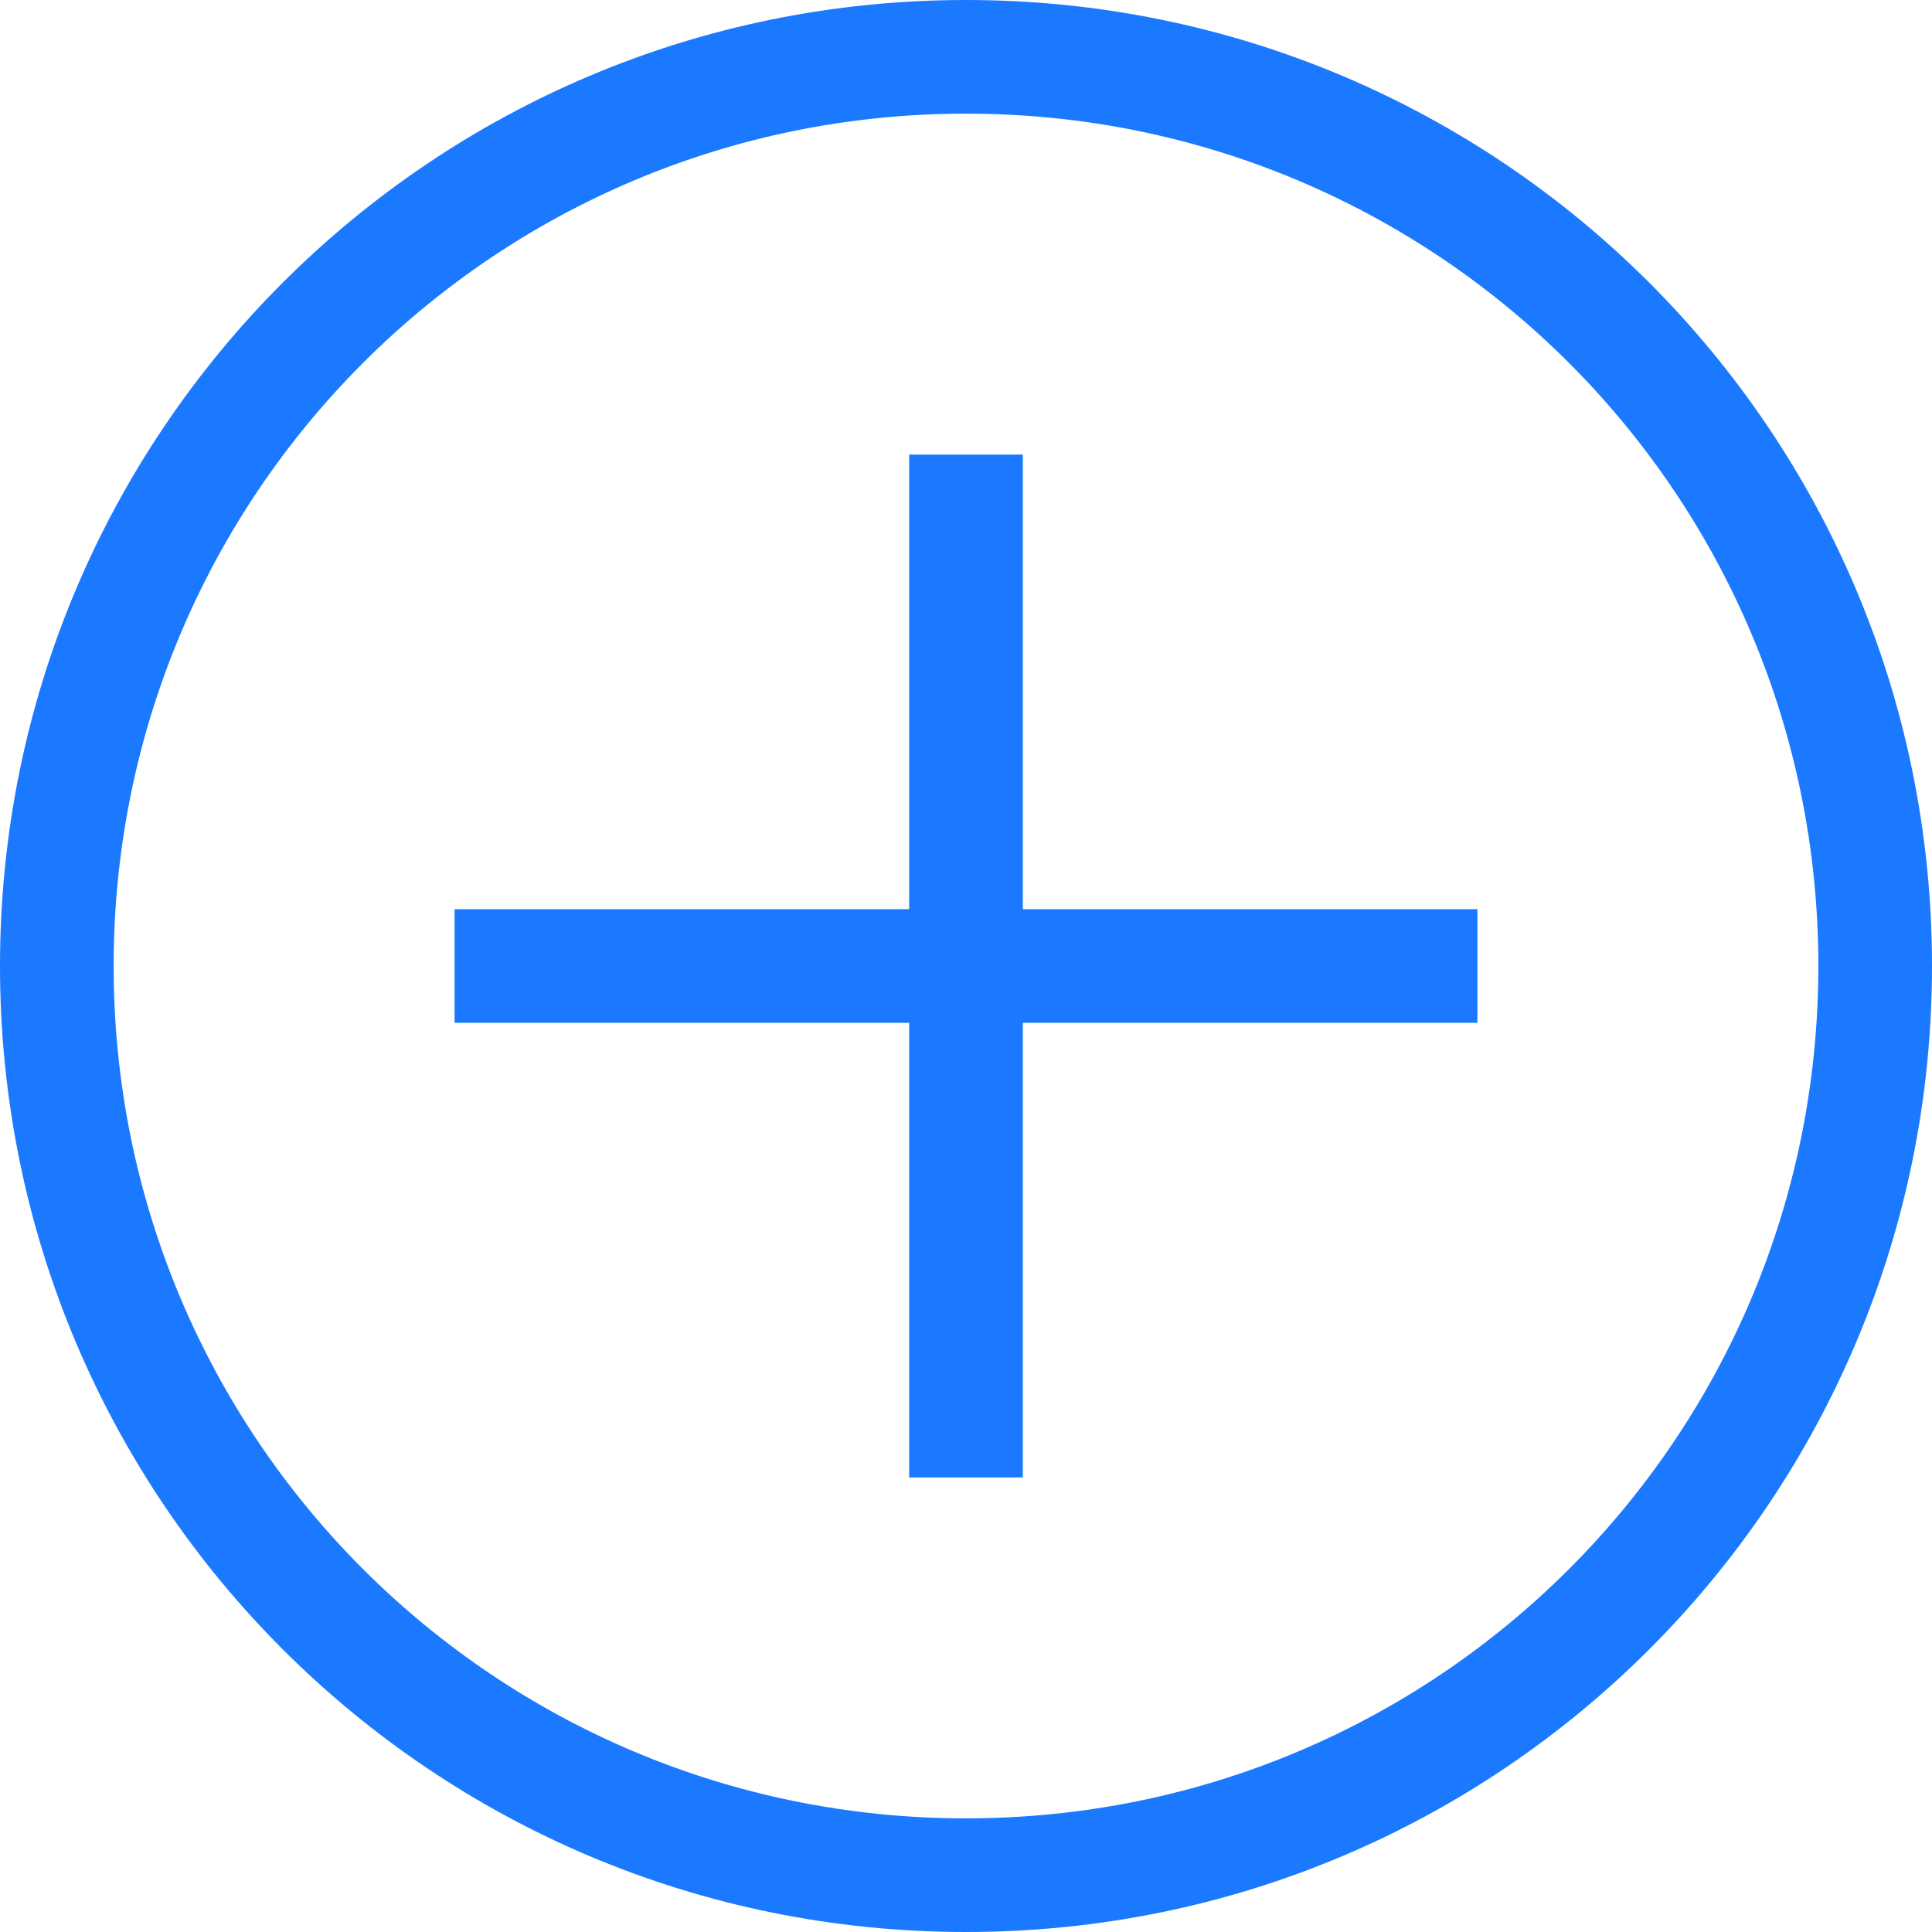
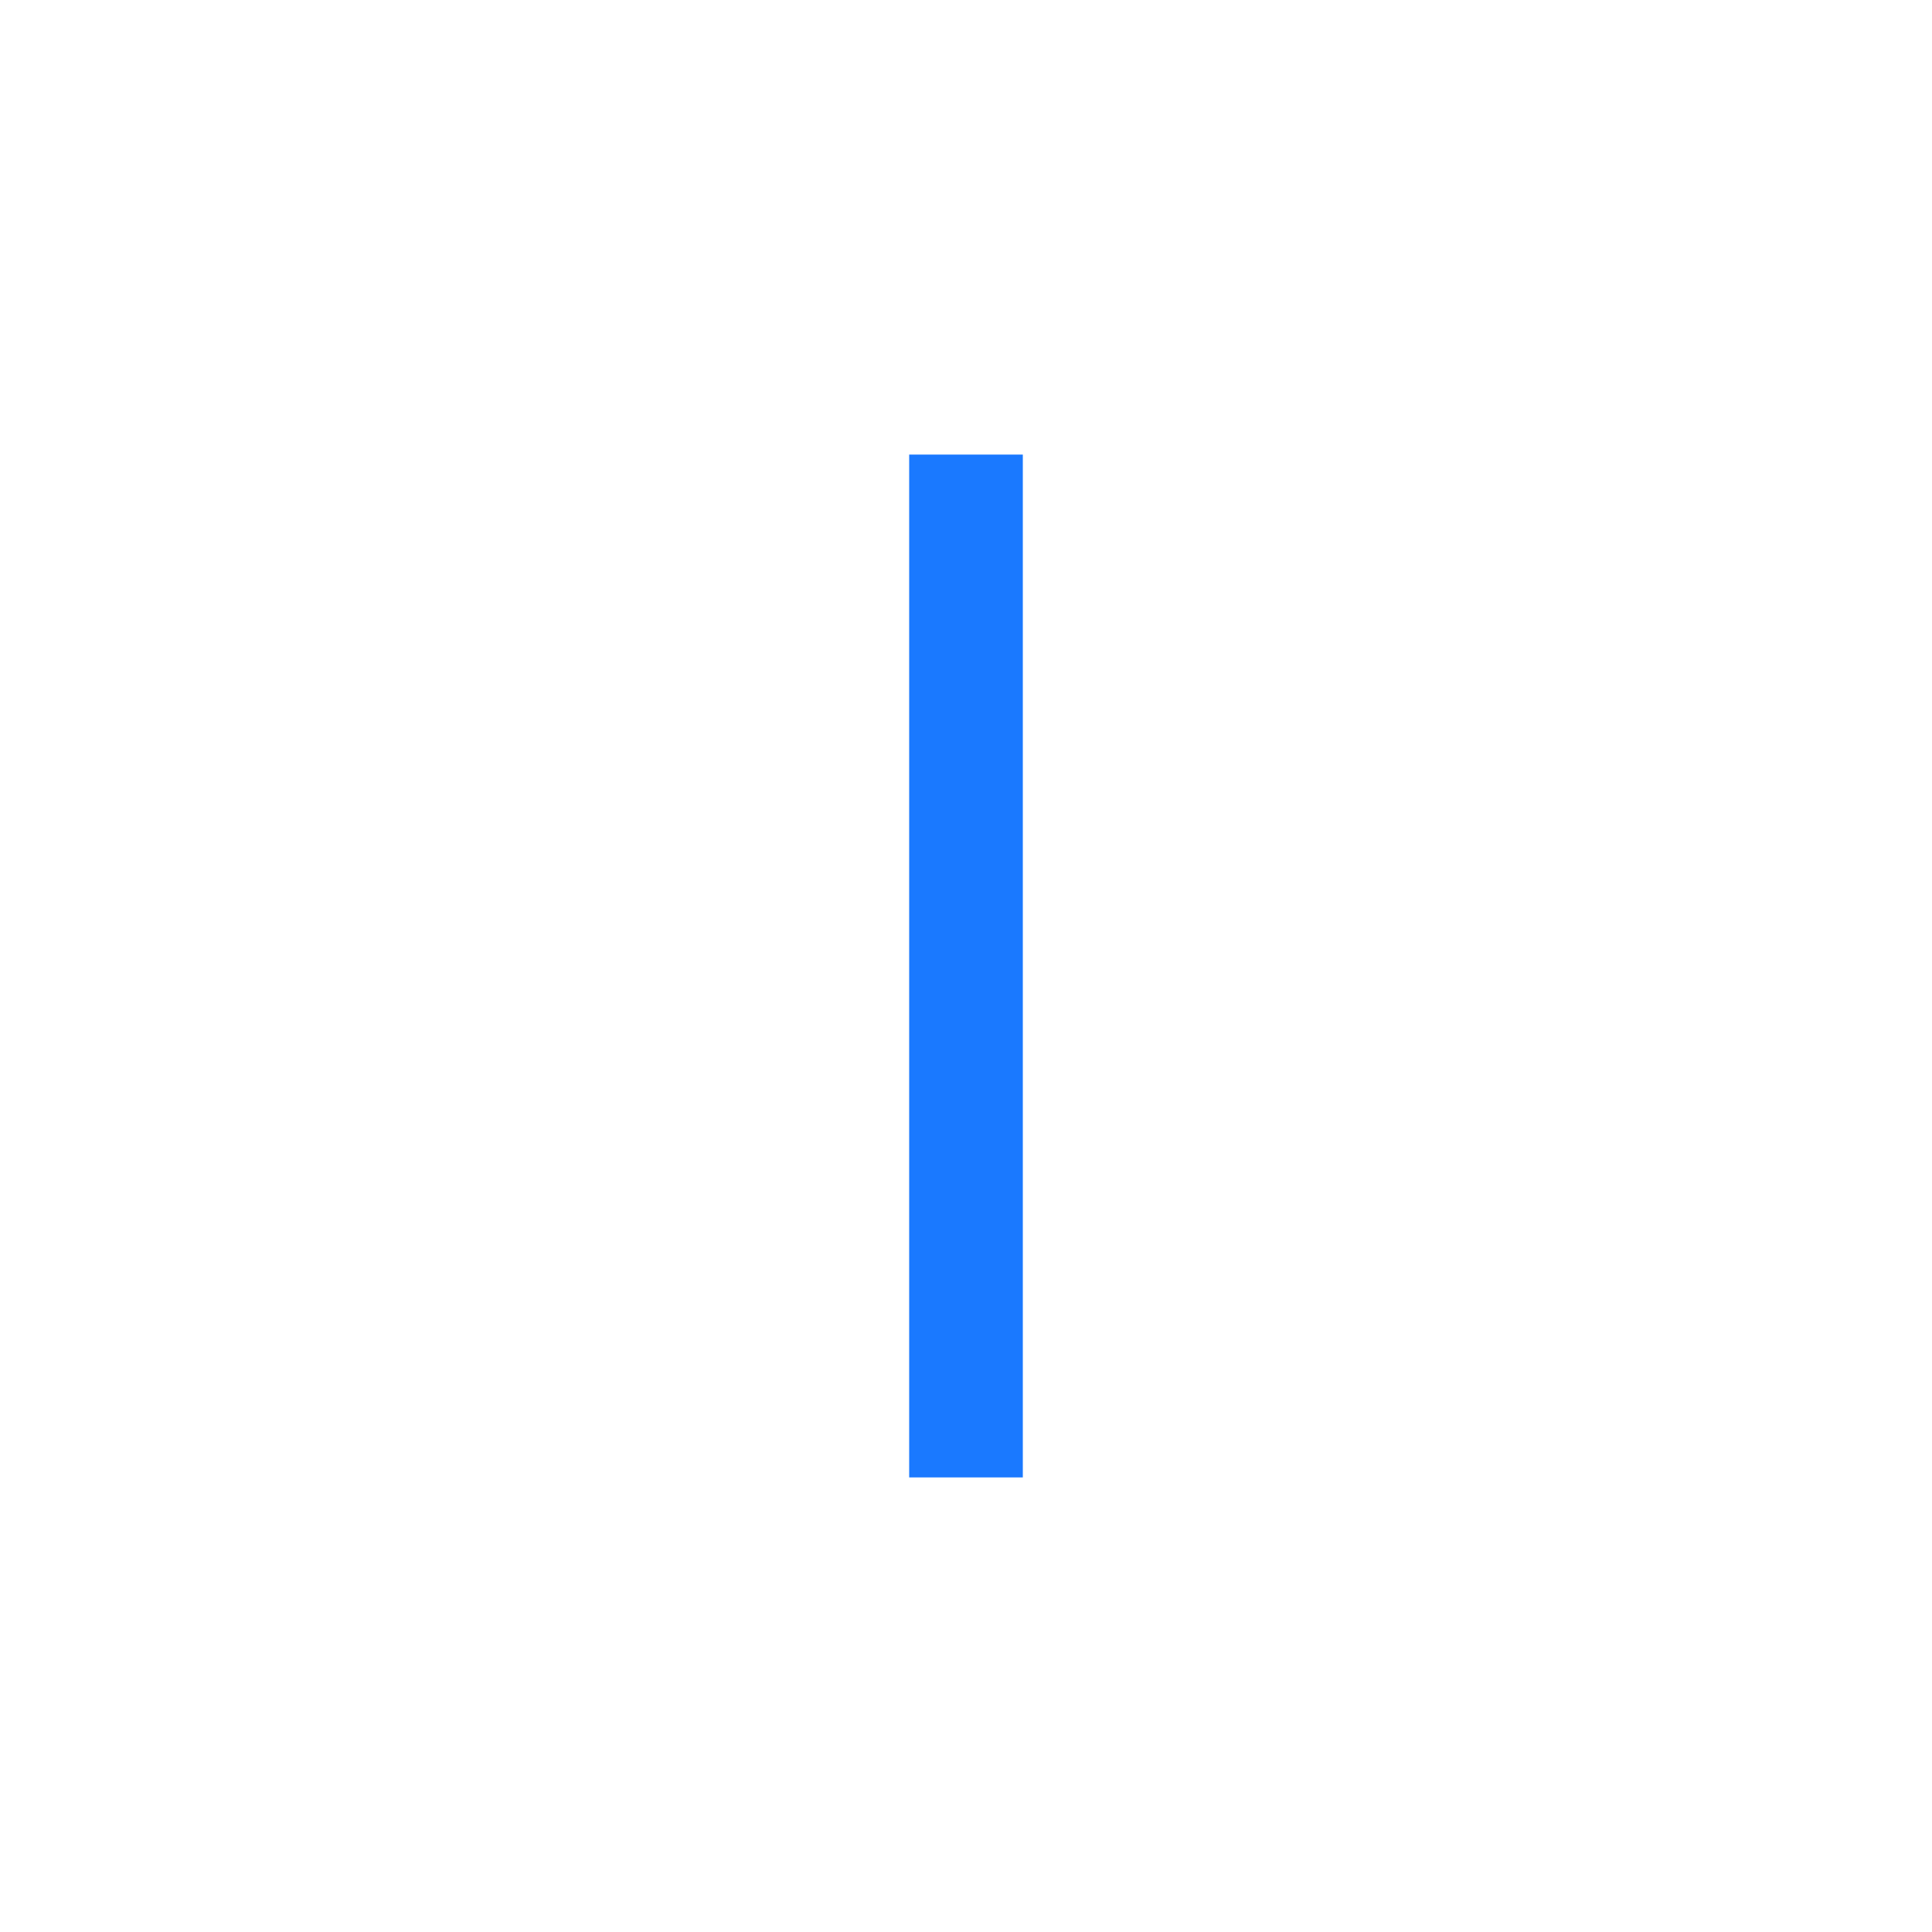
<svg xmlns="http://www.w3.org/2000/svg" width="17" height="17" viewBox="0 0 17 17" fill="none">
  <path d="M8 4H9V13H8V4Z" fill="#1A79FF" />
-   <path d="M8.5 17C3.8 17 0 13.2 0 8.5C0 3.8 3.8 0 8.5 0C13.2 0 17 3.8 17 8.5C17 13.2 13.2 17 8.5 17ZM8.5 1C4.35 1 1 4.35 1 8.5C1 12.65 4.35 16 8.5 16C12.65 16 16 12.65 16 8.5C16 4.35 12.65 1 8.5 1Z" fill="#1A79FF" />
-   <path d="M4 8H13V9H4V8Z" fill="#1A79FF" />
</svg>